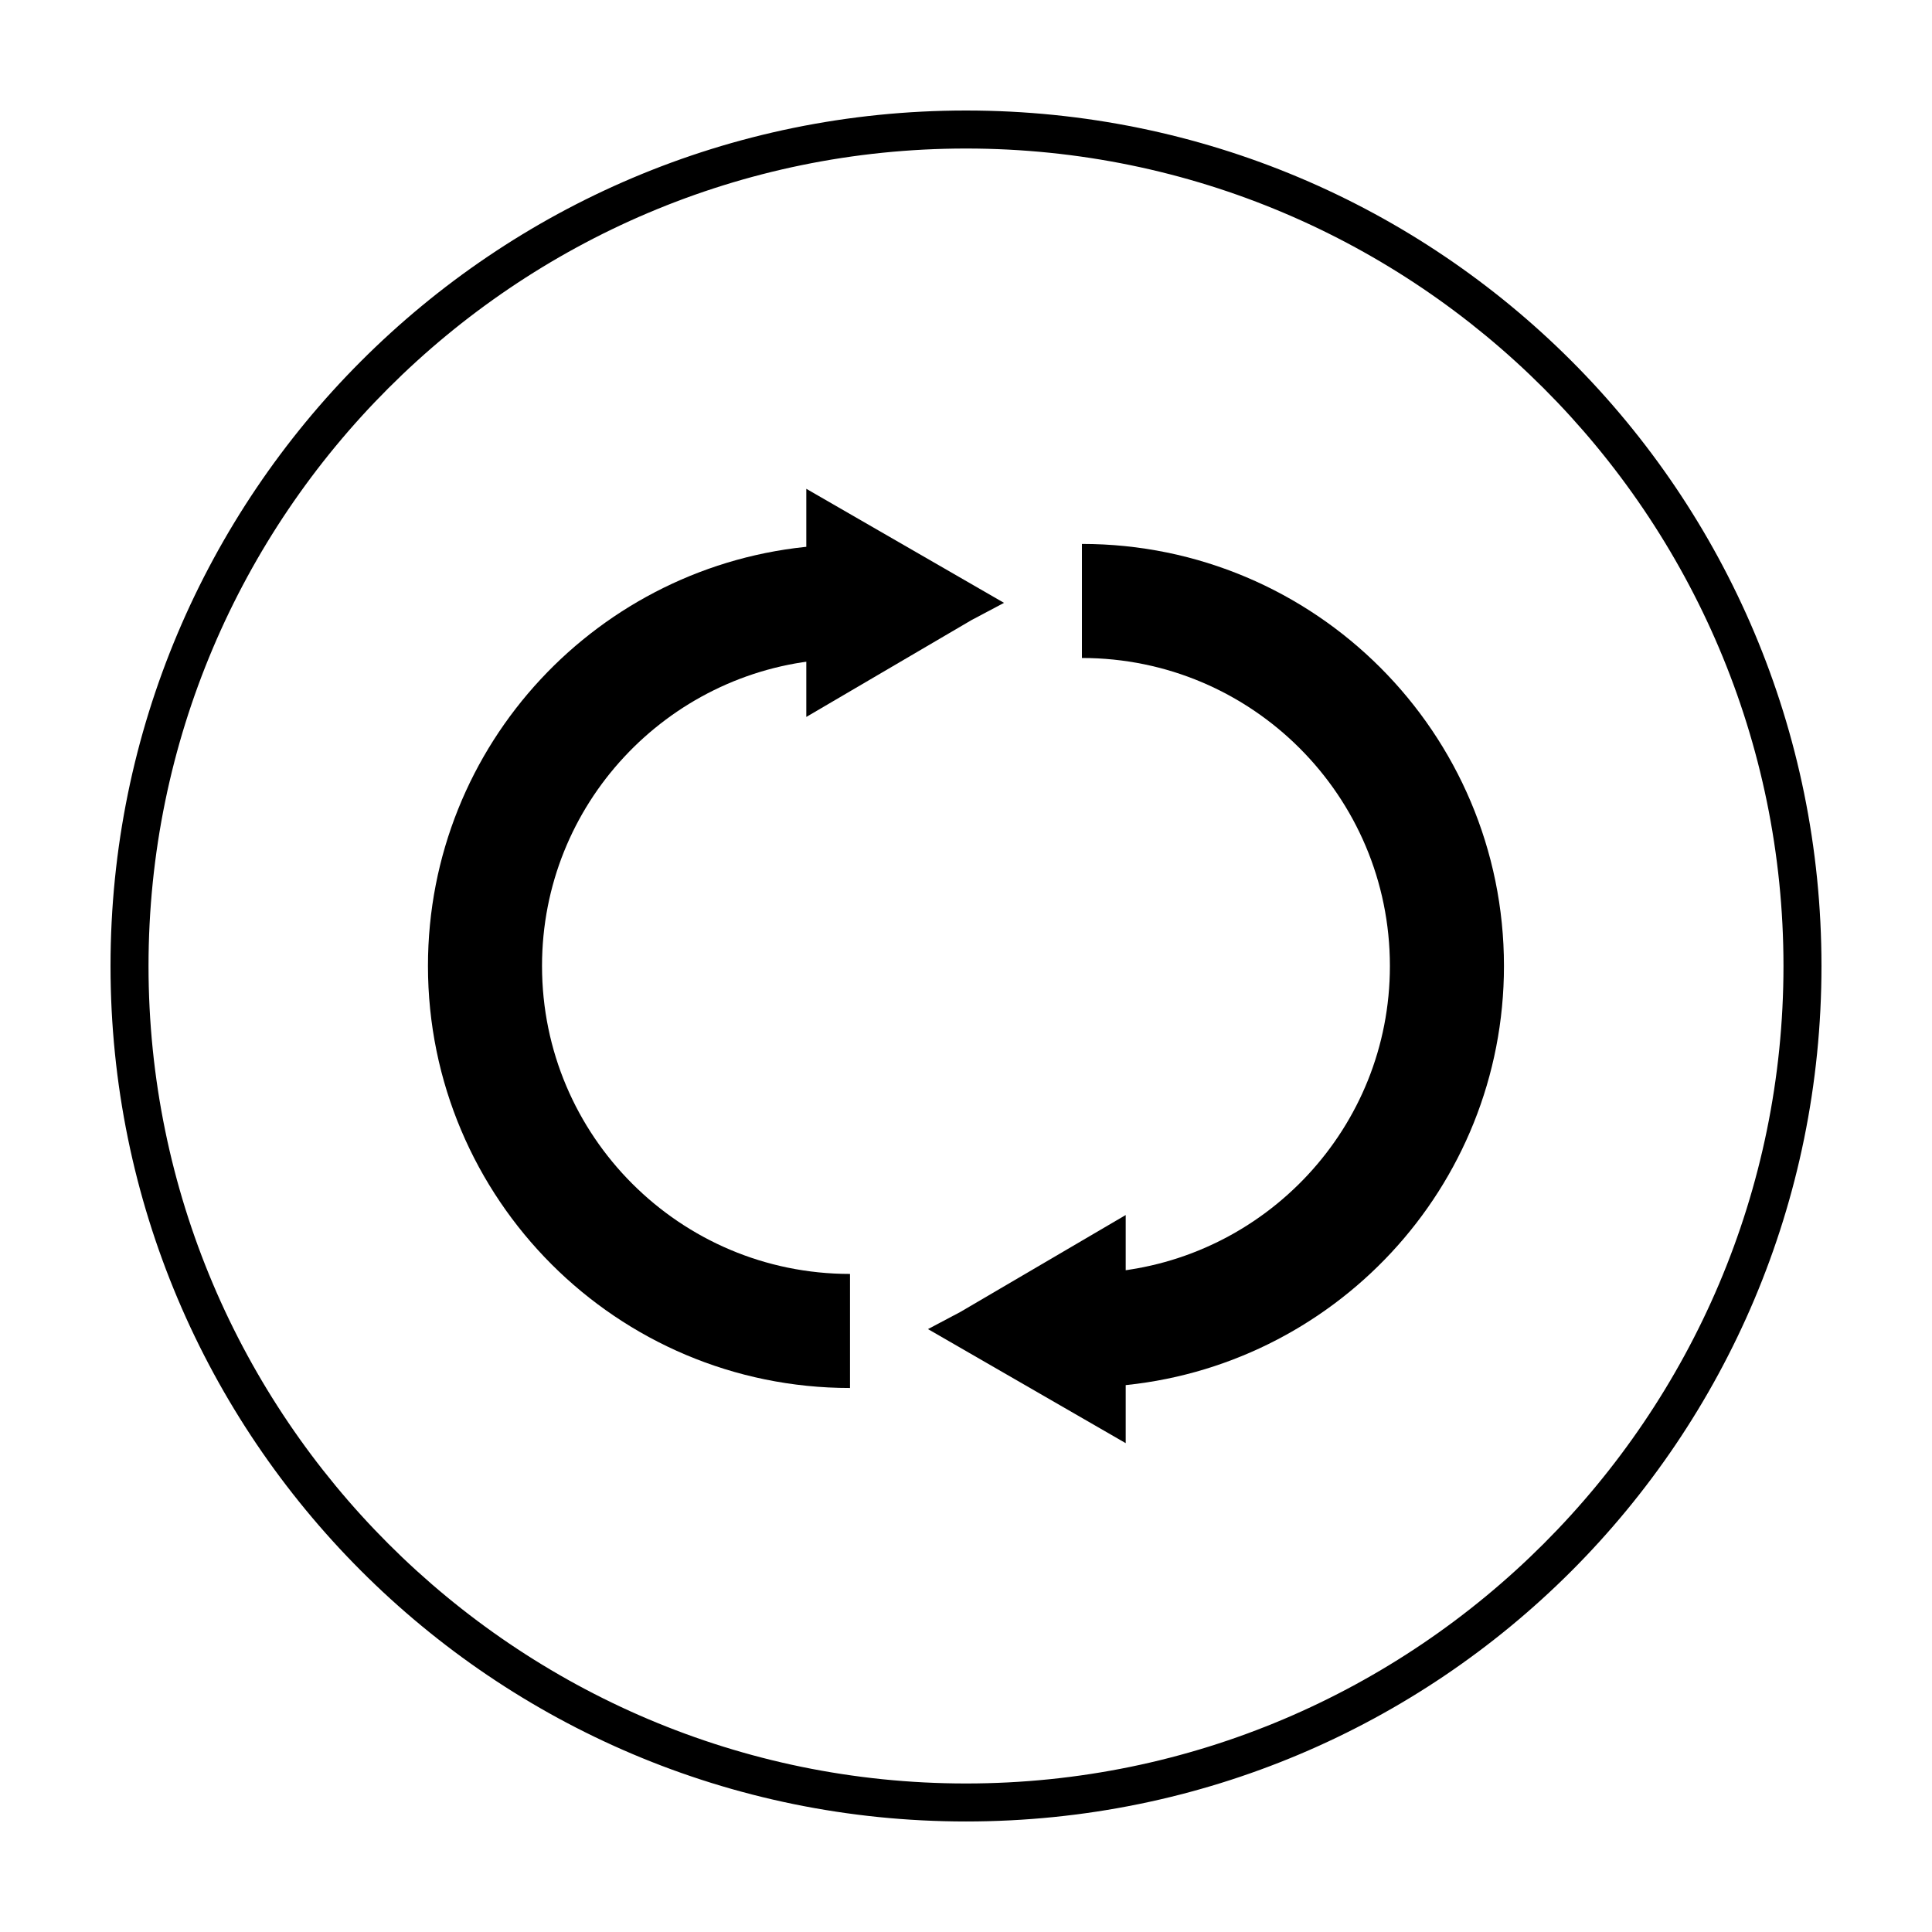
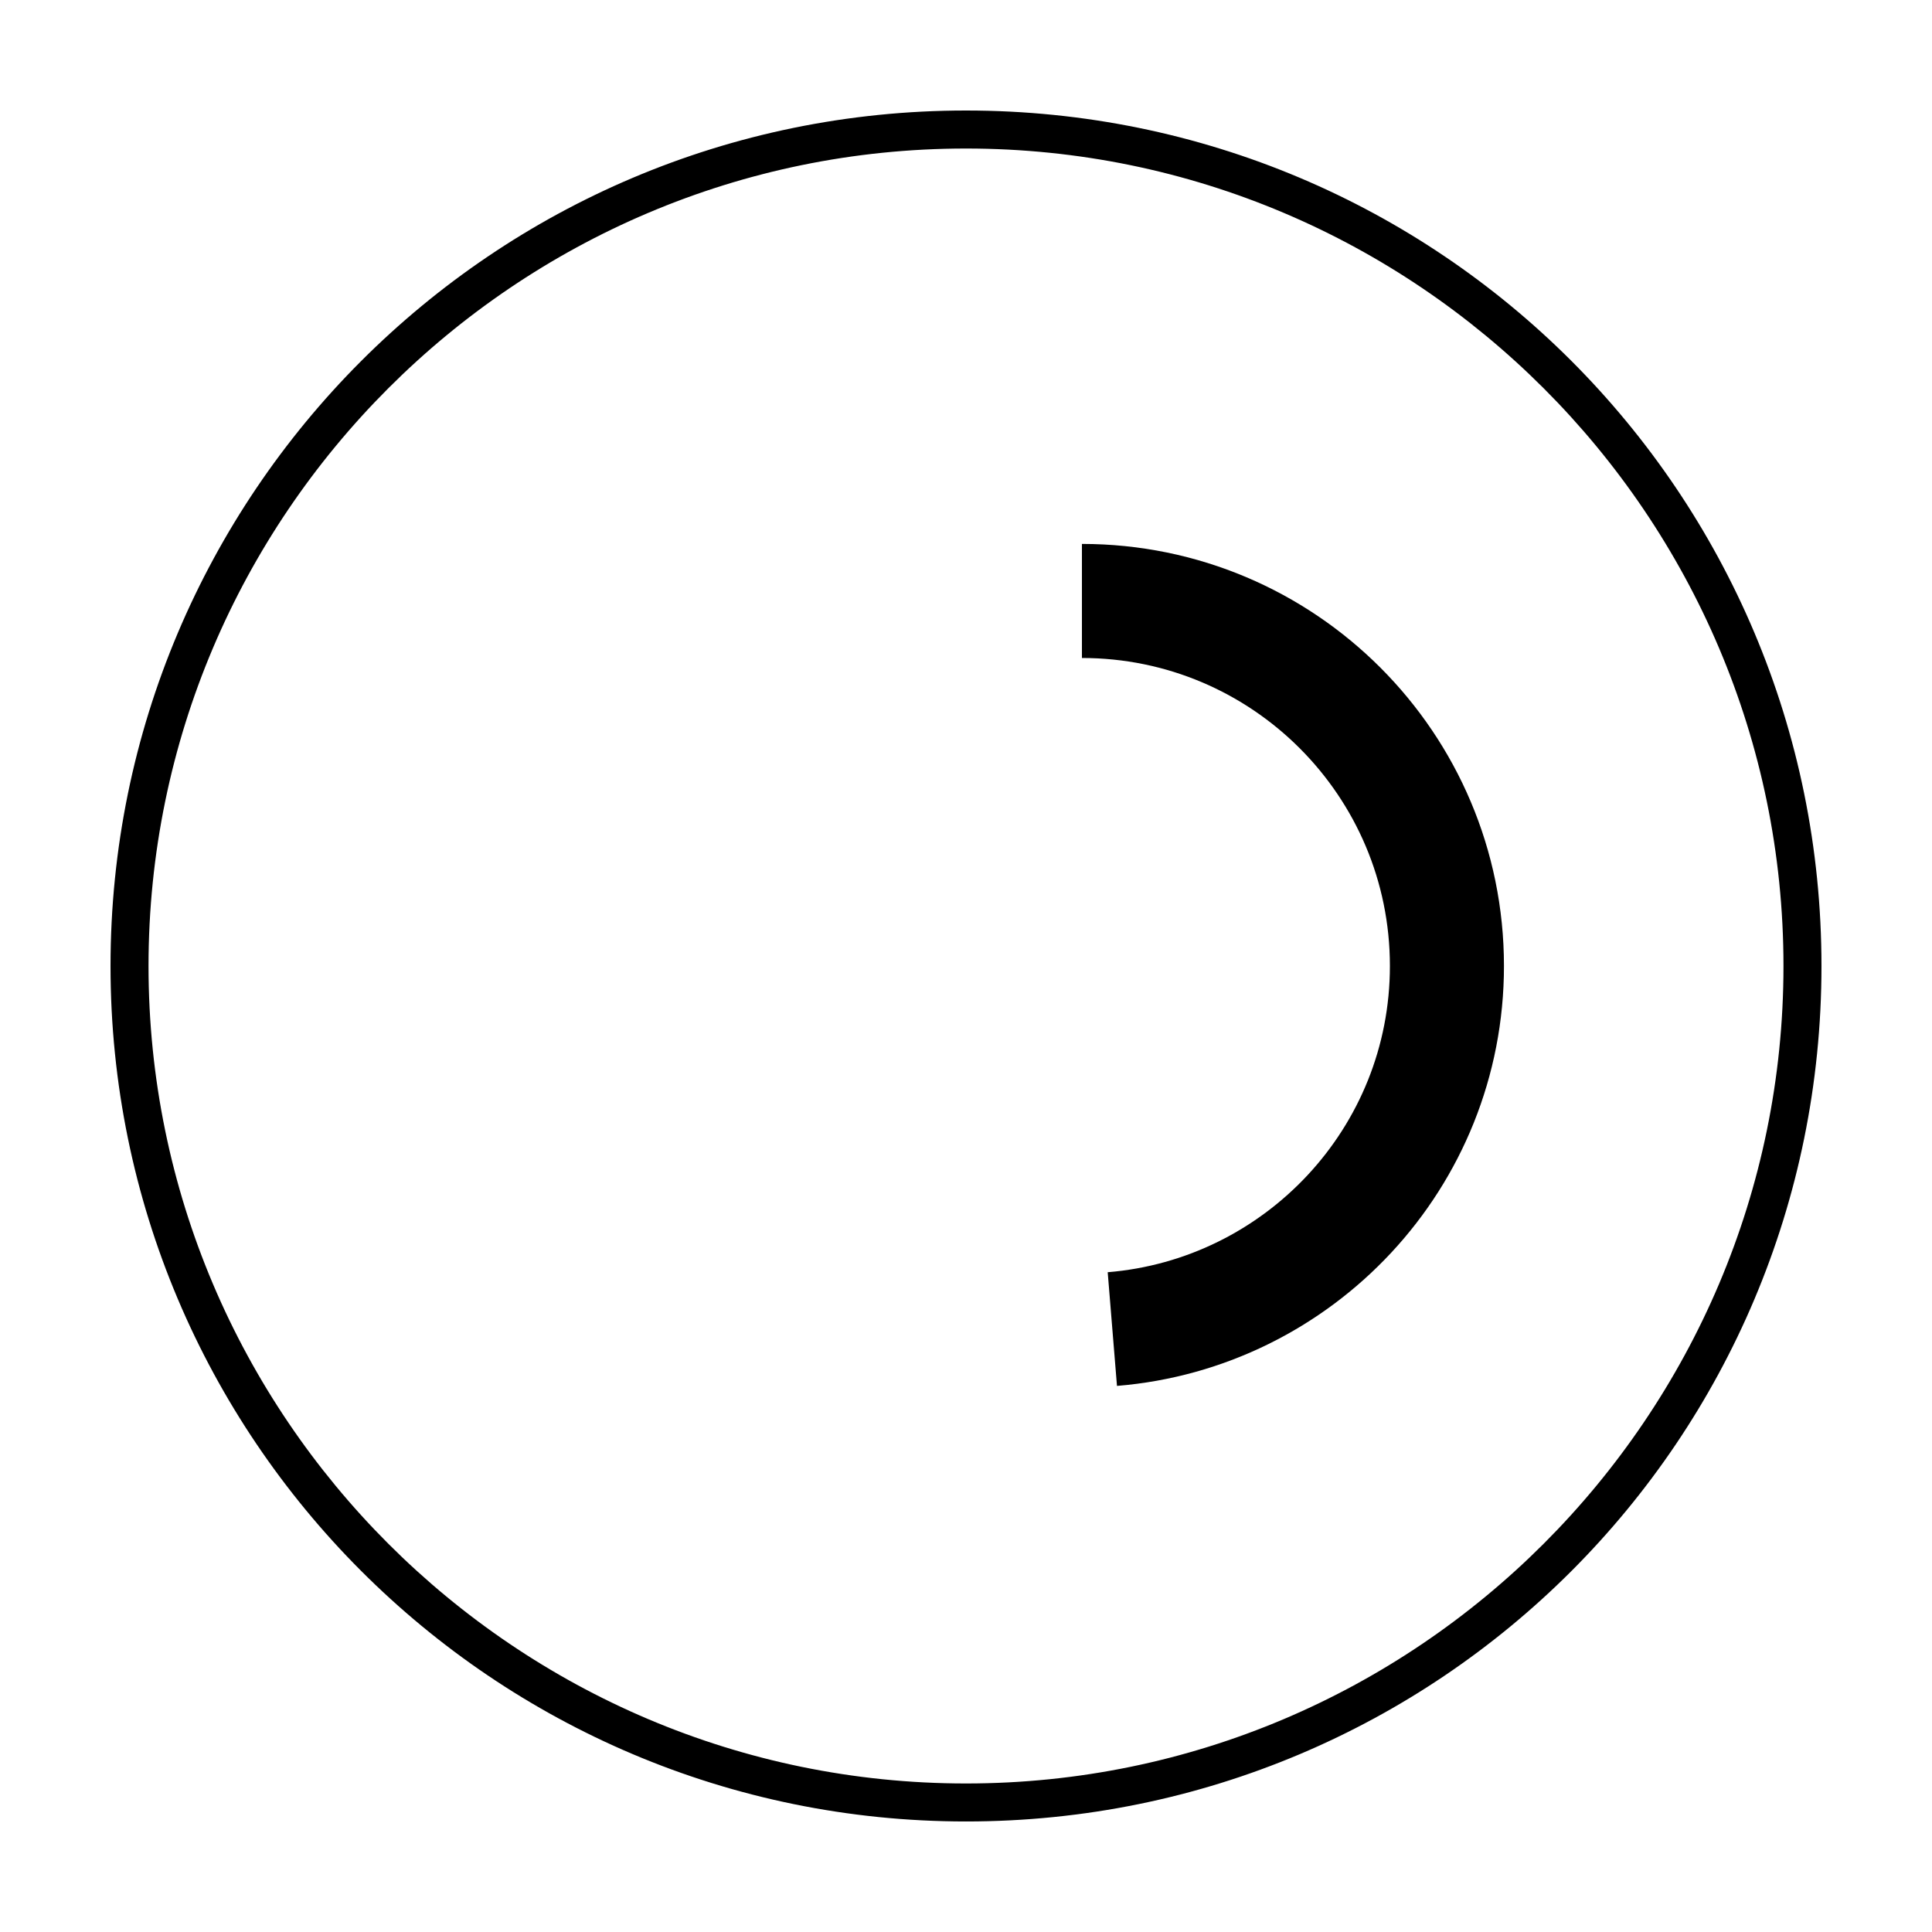
<svg xmlns="http://www.w3.org/2000/svg" width="800px" height="800px" version="1.1" viewBox="144 144 512 512">
  <defs>
    <clipPath id="b">
      <path d="m148.09 148.09h503.81v503.81h-503.81z" />
    </clipPath>
    <clipPath id="a">
      <path d="m148.09 148.09h503.81v503.81h-503.81z" />
    </clipPath>
  </defs>
  <path d="m400 183.36c119.4 0 216.64 97.234 216.64 216.64 0 119.41-97.234 216.64-216.64 216.64-119.41 0-216.64-97.234-216.64-216.64 0-119.41 97.234-216.64 216.64-216.64m0-10.074c-125.45 0-226.71 101.77-226.71 226.71s101.27 226.71 226.71 226.71 226.71-101.27 226.71-226.71c-0.004-125.45-101.27-226.71-226.71-226.71z" />
  <g clip-path="url(#b)">
-     <path transform="matrix(5.038 0 0 5.038 148.09 148.09)" d="m43.9 69.2c-10.6 0-19.2-8.6-19.2-19.2 0-10.1 7.8-18.3 17.6-19.1" fill="none" stroke="#000000" stroke-miterlimit="10" stroke-width="6" />
-   </g>
-   <path d="m401.51 308.3-43.832 25.695v-60.457l52.395 30.227-8.562 4.535" />
+     </g>
  <g clip-path="url(#a)">
    <path transform="matrix(5.038 0 0 5.038 148.09 148.09)" d="m56.1 30.8c10.6 0 19.2 8.6 19.2 19.2 0 10.1-7.8 18.3-17.6 19.1" fill="none" stroke="#000000" stroke-miterlimit="10" stroke-width="6" />
  </g>
-   <path d="m398.49 491.69 43.832-25.695v60.457l-52.398-30.227 8.566-4.535" />
</svg>